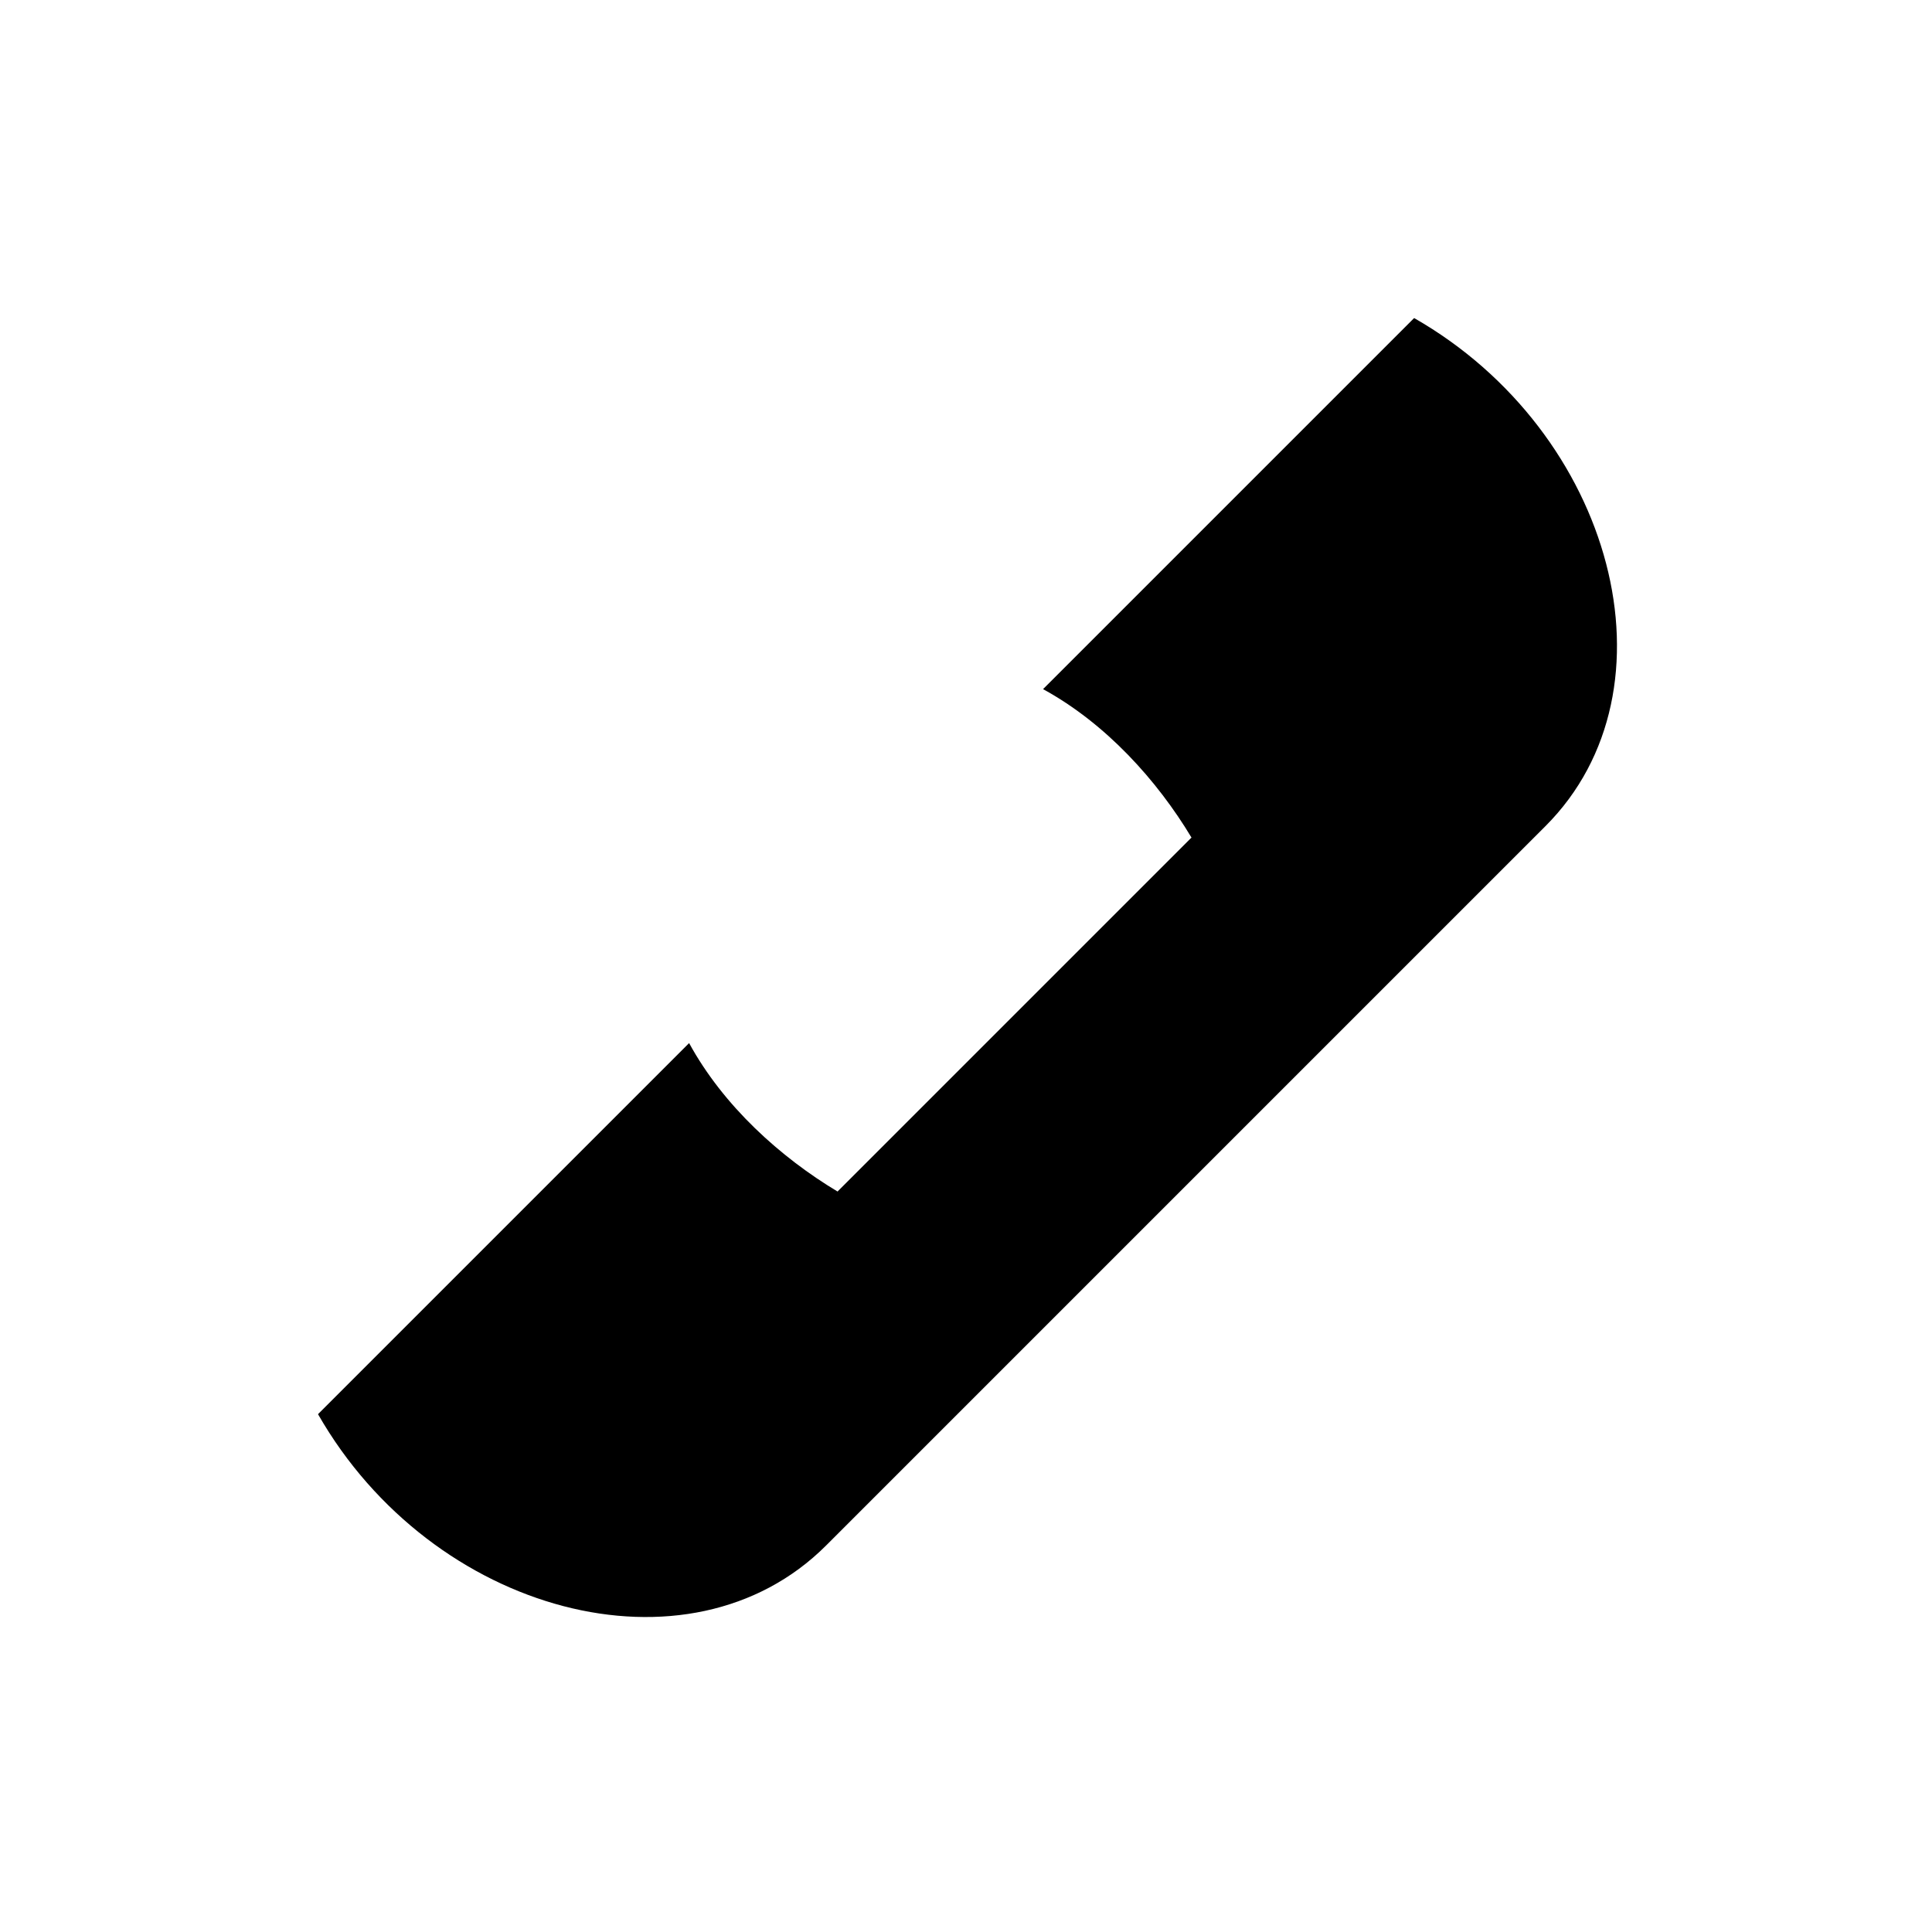
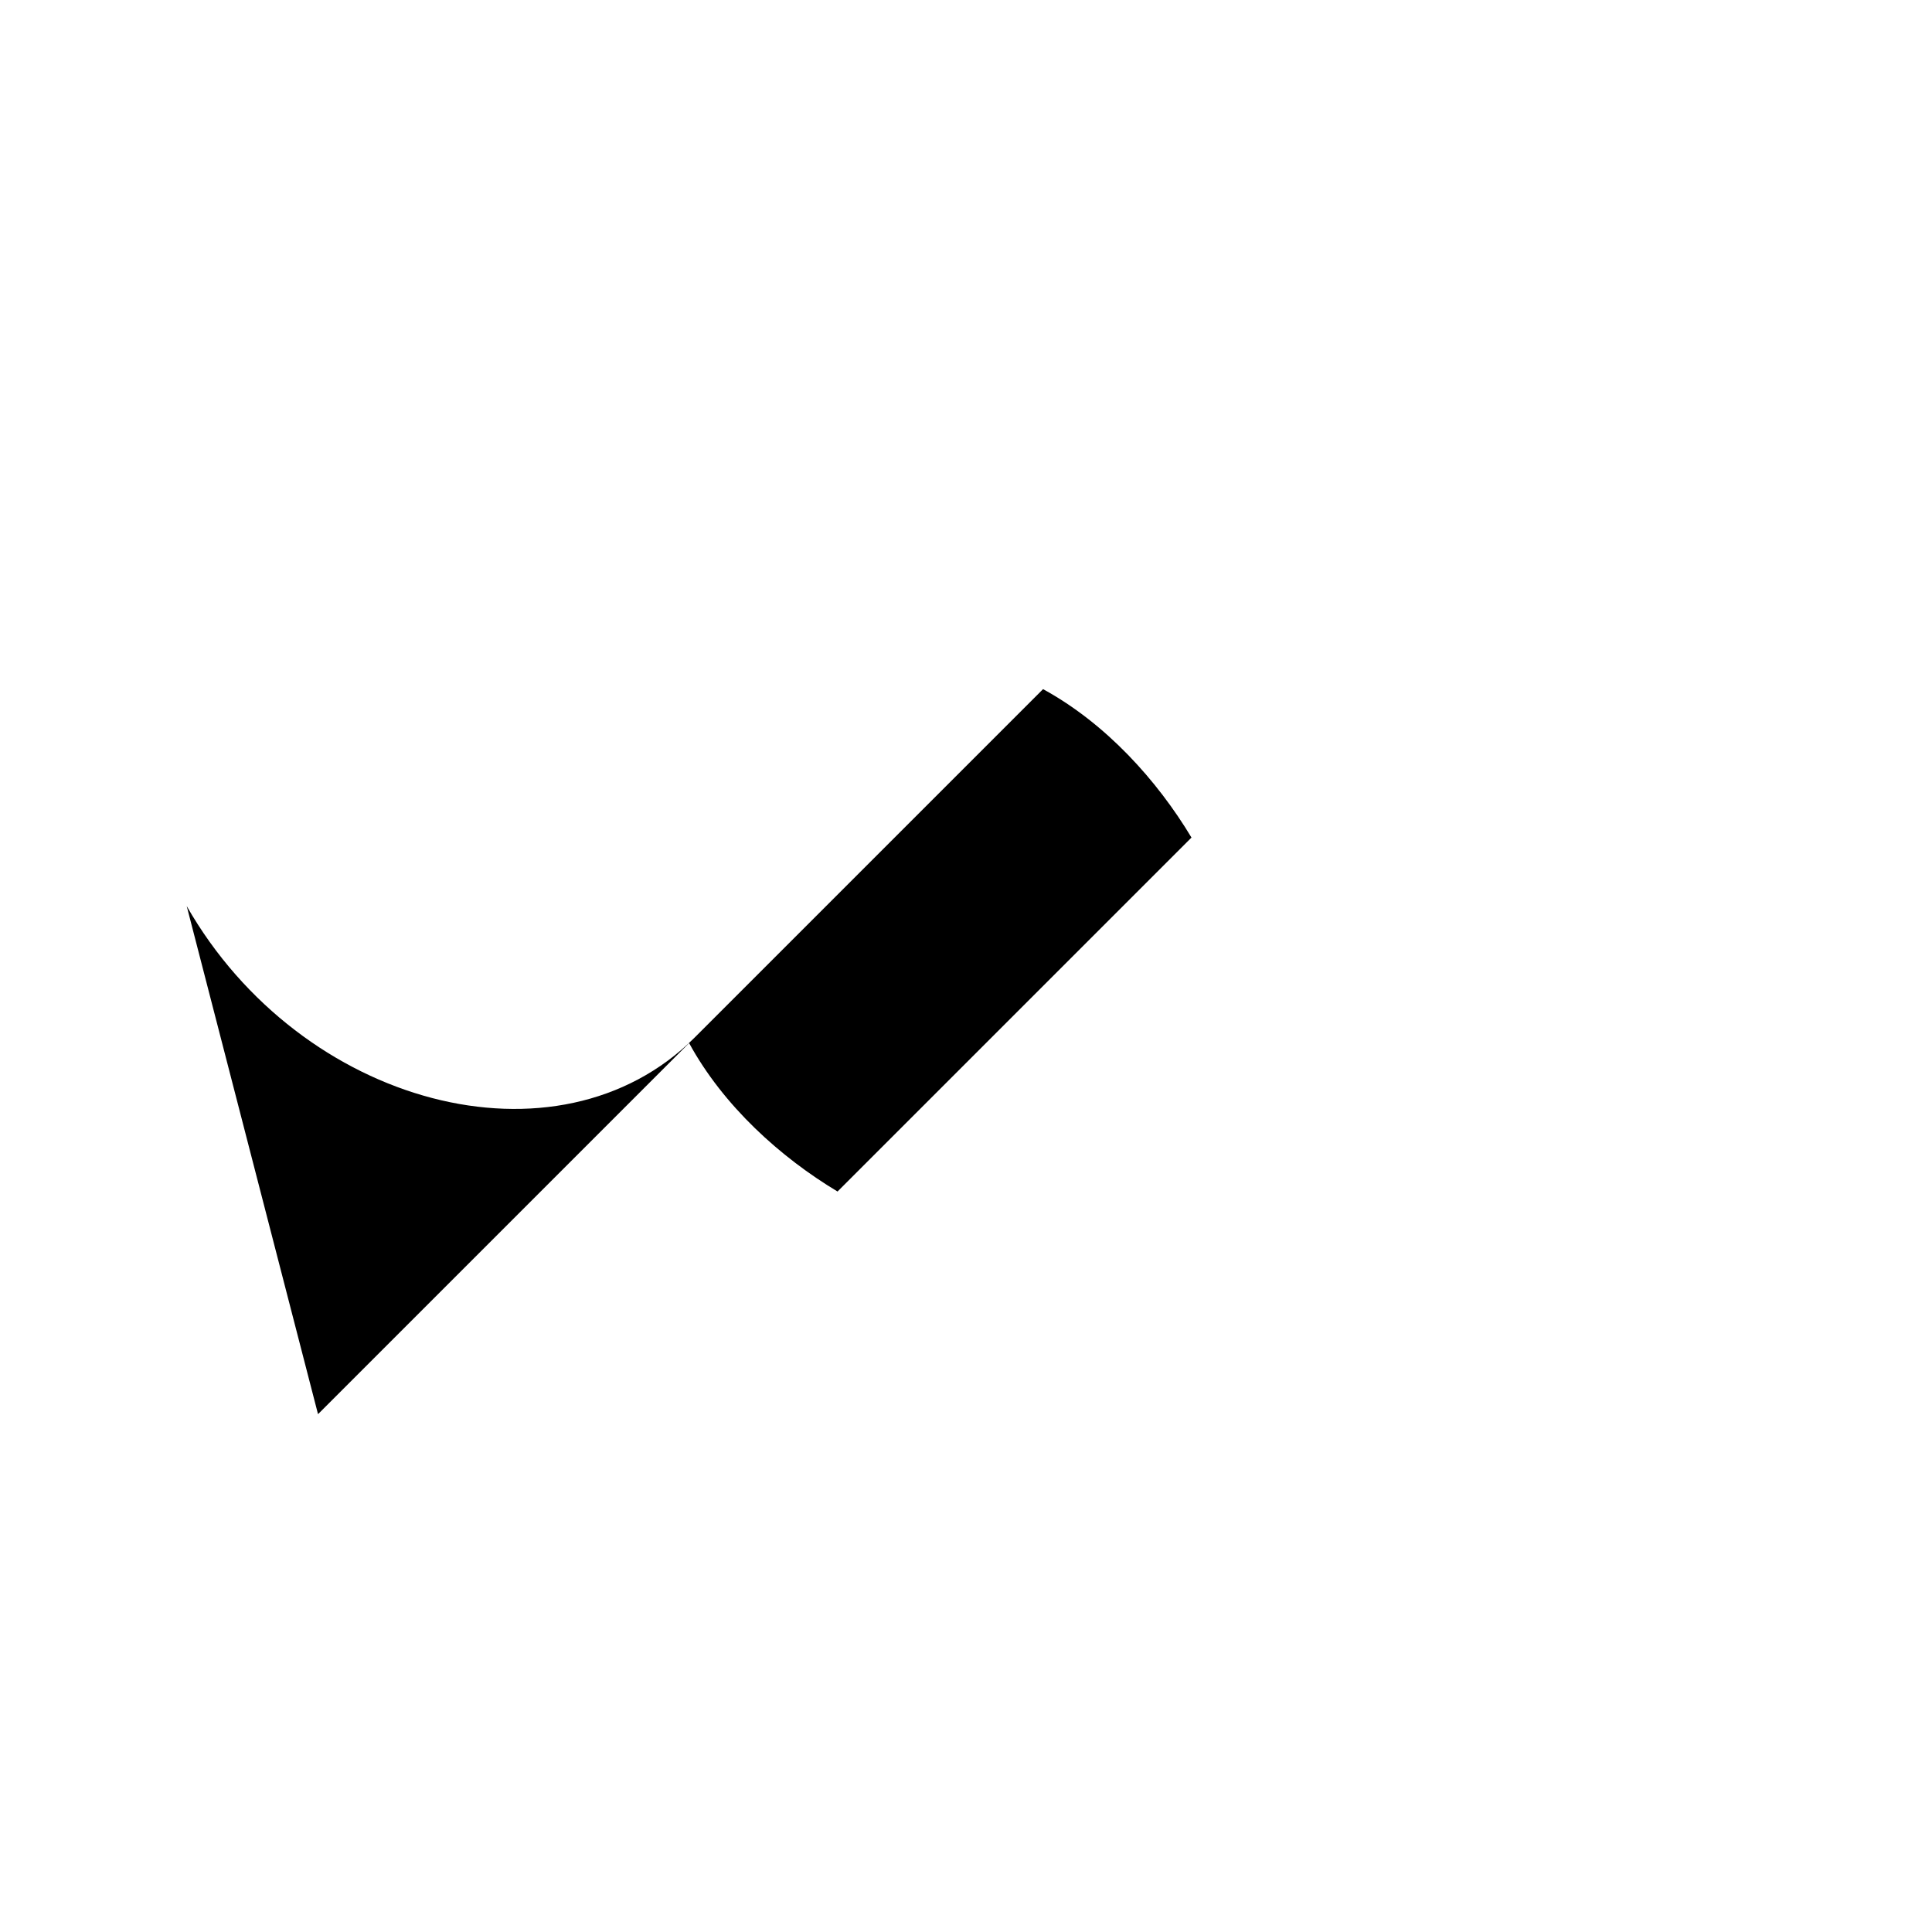
<svg xmlns="http://www.w3.org/2000/svg" fill="#000000" width="800px" height="800px" version="1.1" viewBox="144 144 512 512">
-   <path d="m228.28 518.77 98.34-98.34c9.078 16.641 24.207 30.258 39.336 39.336l93.801-93.801c-9.078-15.129-22.695-30.258-39.336-39.336l98.34-98.34c52.953 30.258 71.109 98.34 34.797 134.65l-190.63 190.63c-36.312 36.312-104.39 18.156-134.65-34.797z" fill-rule="evenodd" />
+   <path d="m228.28 518.77 98.34-98.34c9.078 16.641 24.207 30.258 39.336 39.336l93.801-93.801c-9.078-15.129-22.695-30.258-39.336-39.336l98.34-98.34l-190.63 190.63c-36.312 36.312-104.39 18.156-134.65-34.797z" fill-rule="evenodd" />
</svg>